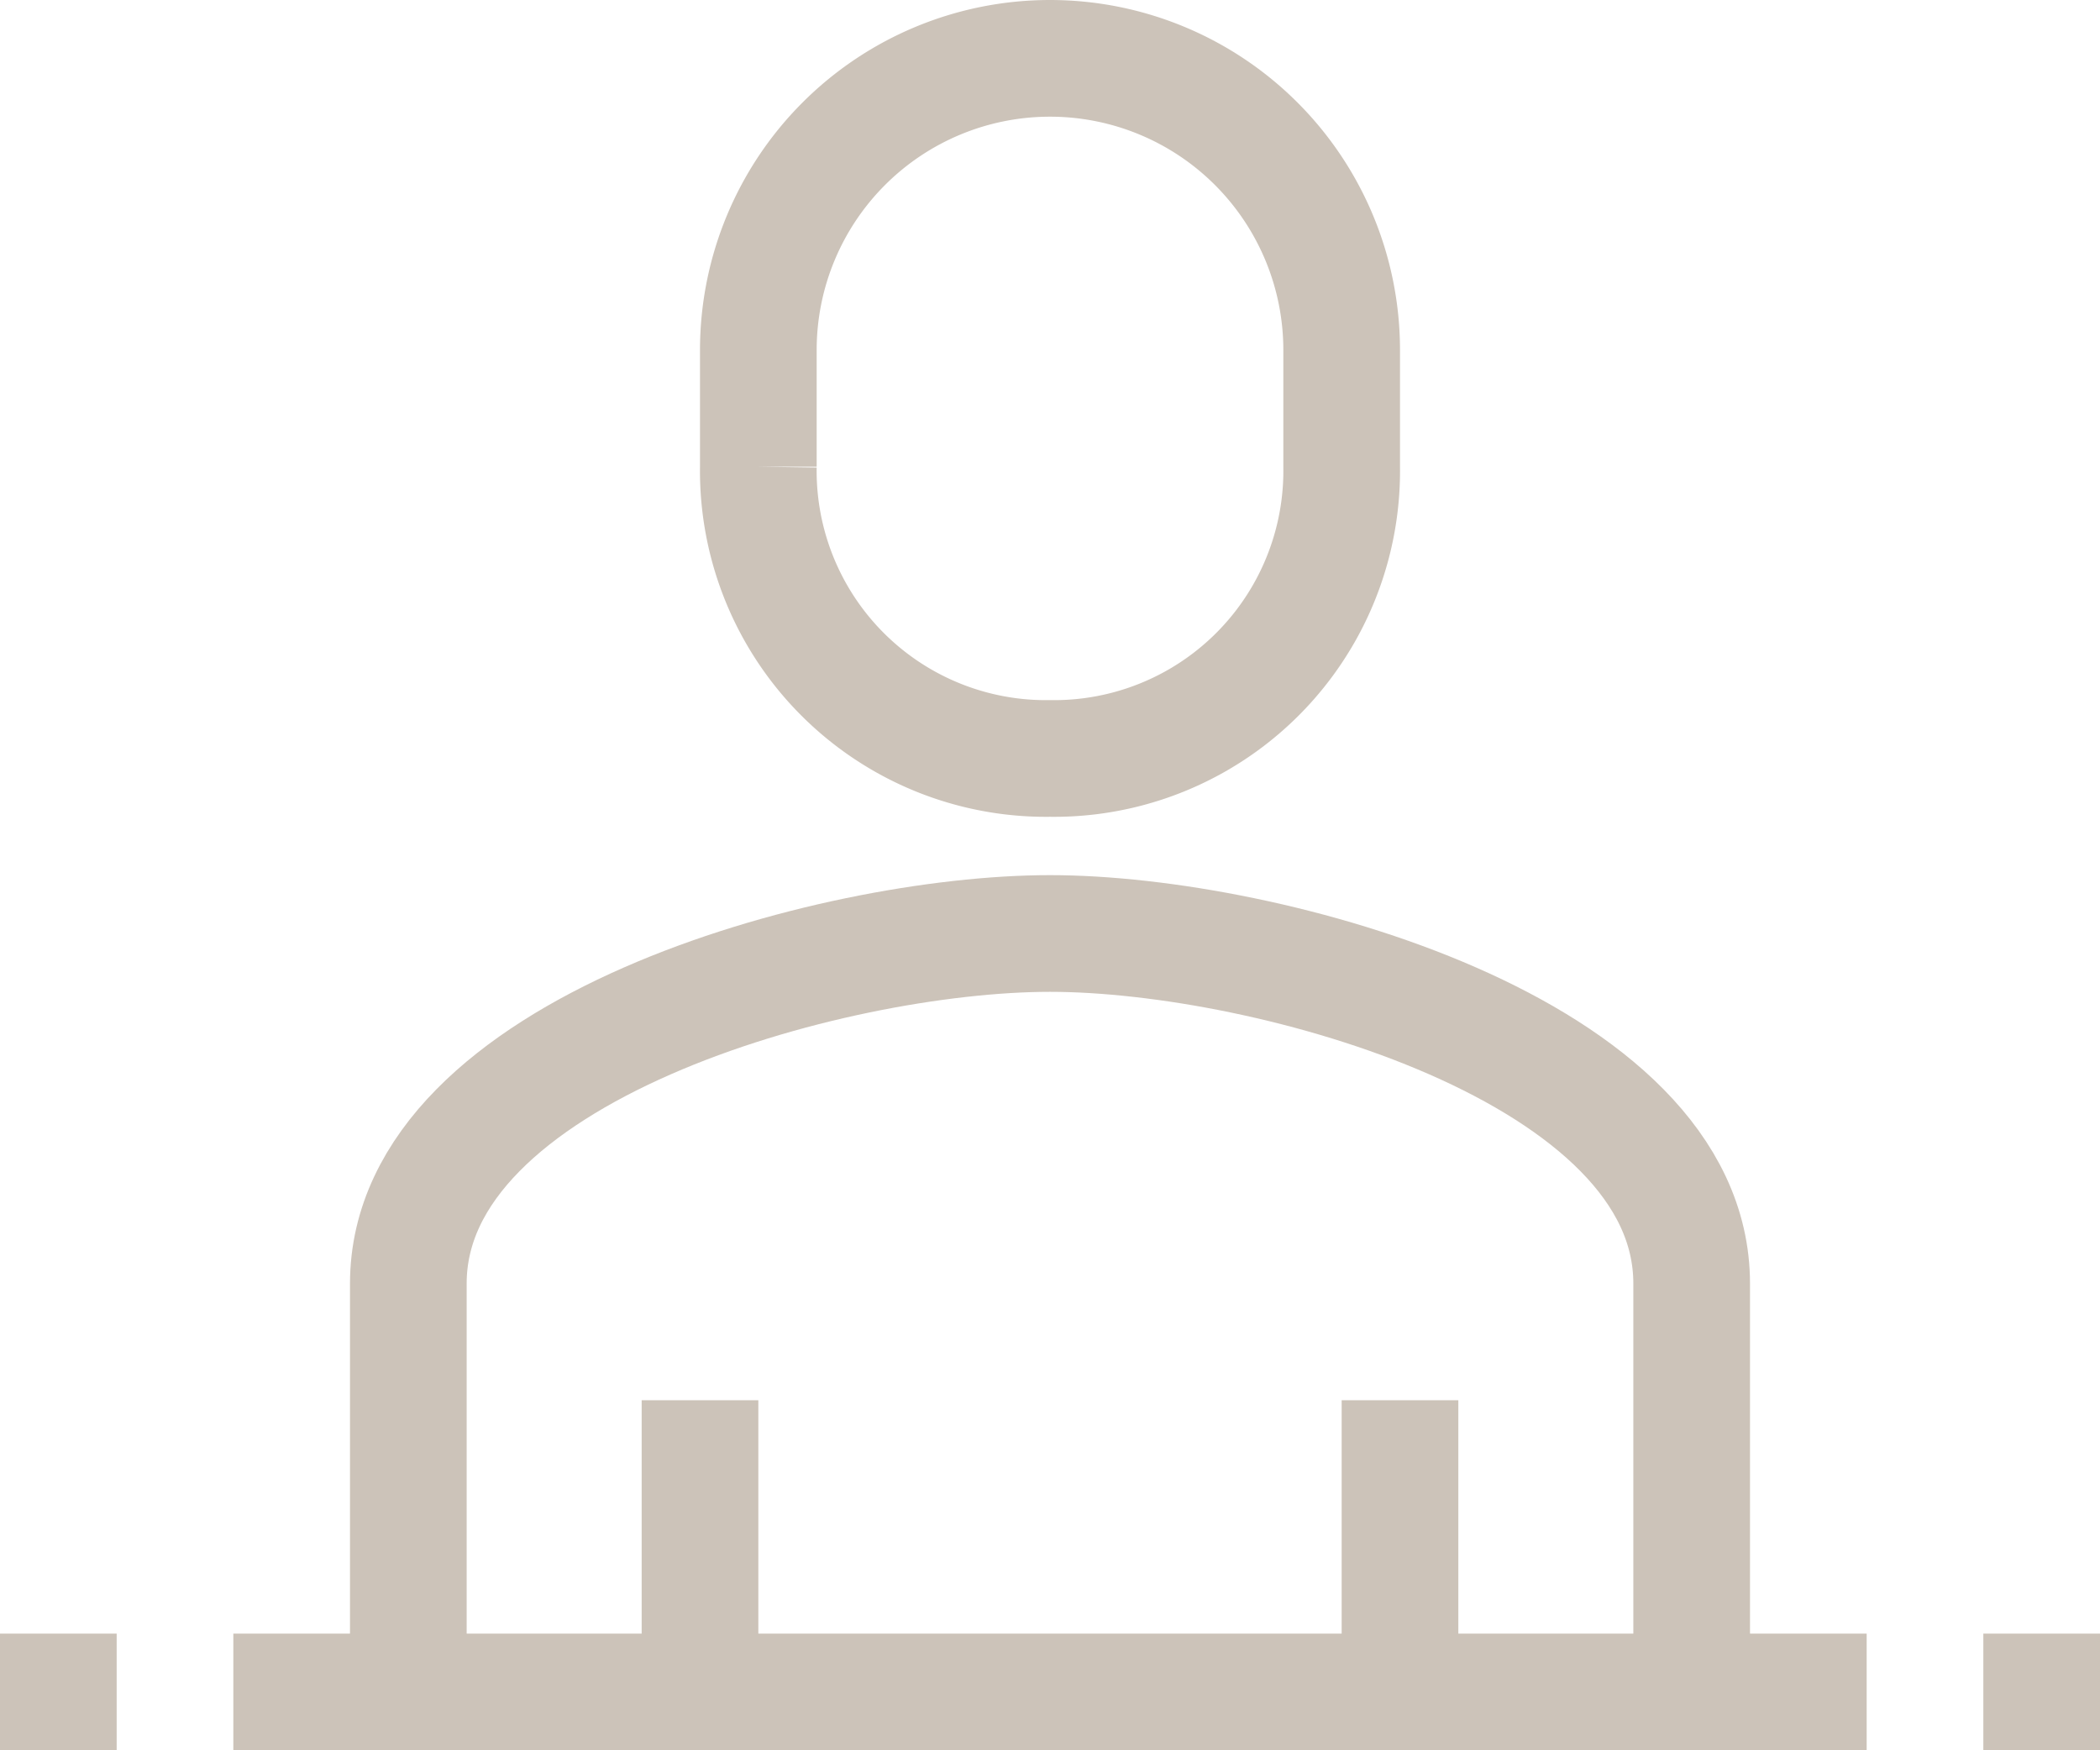
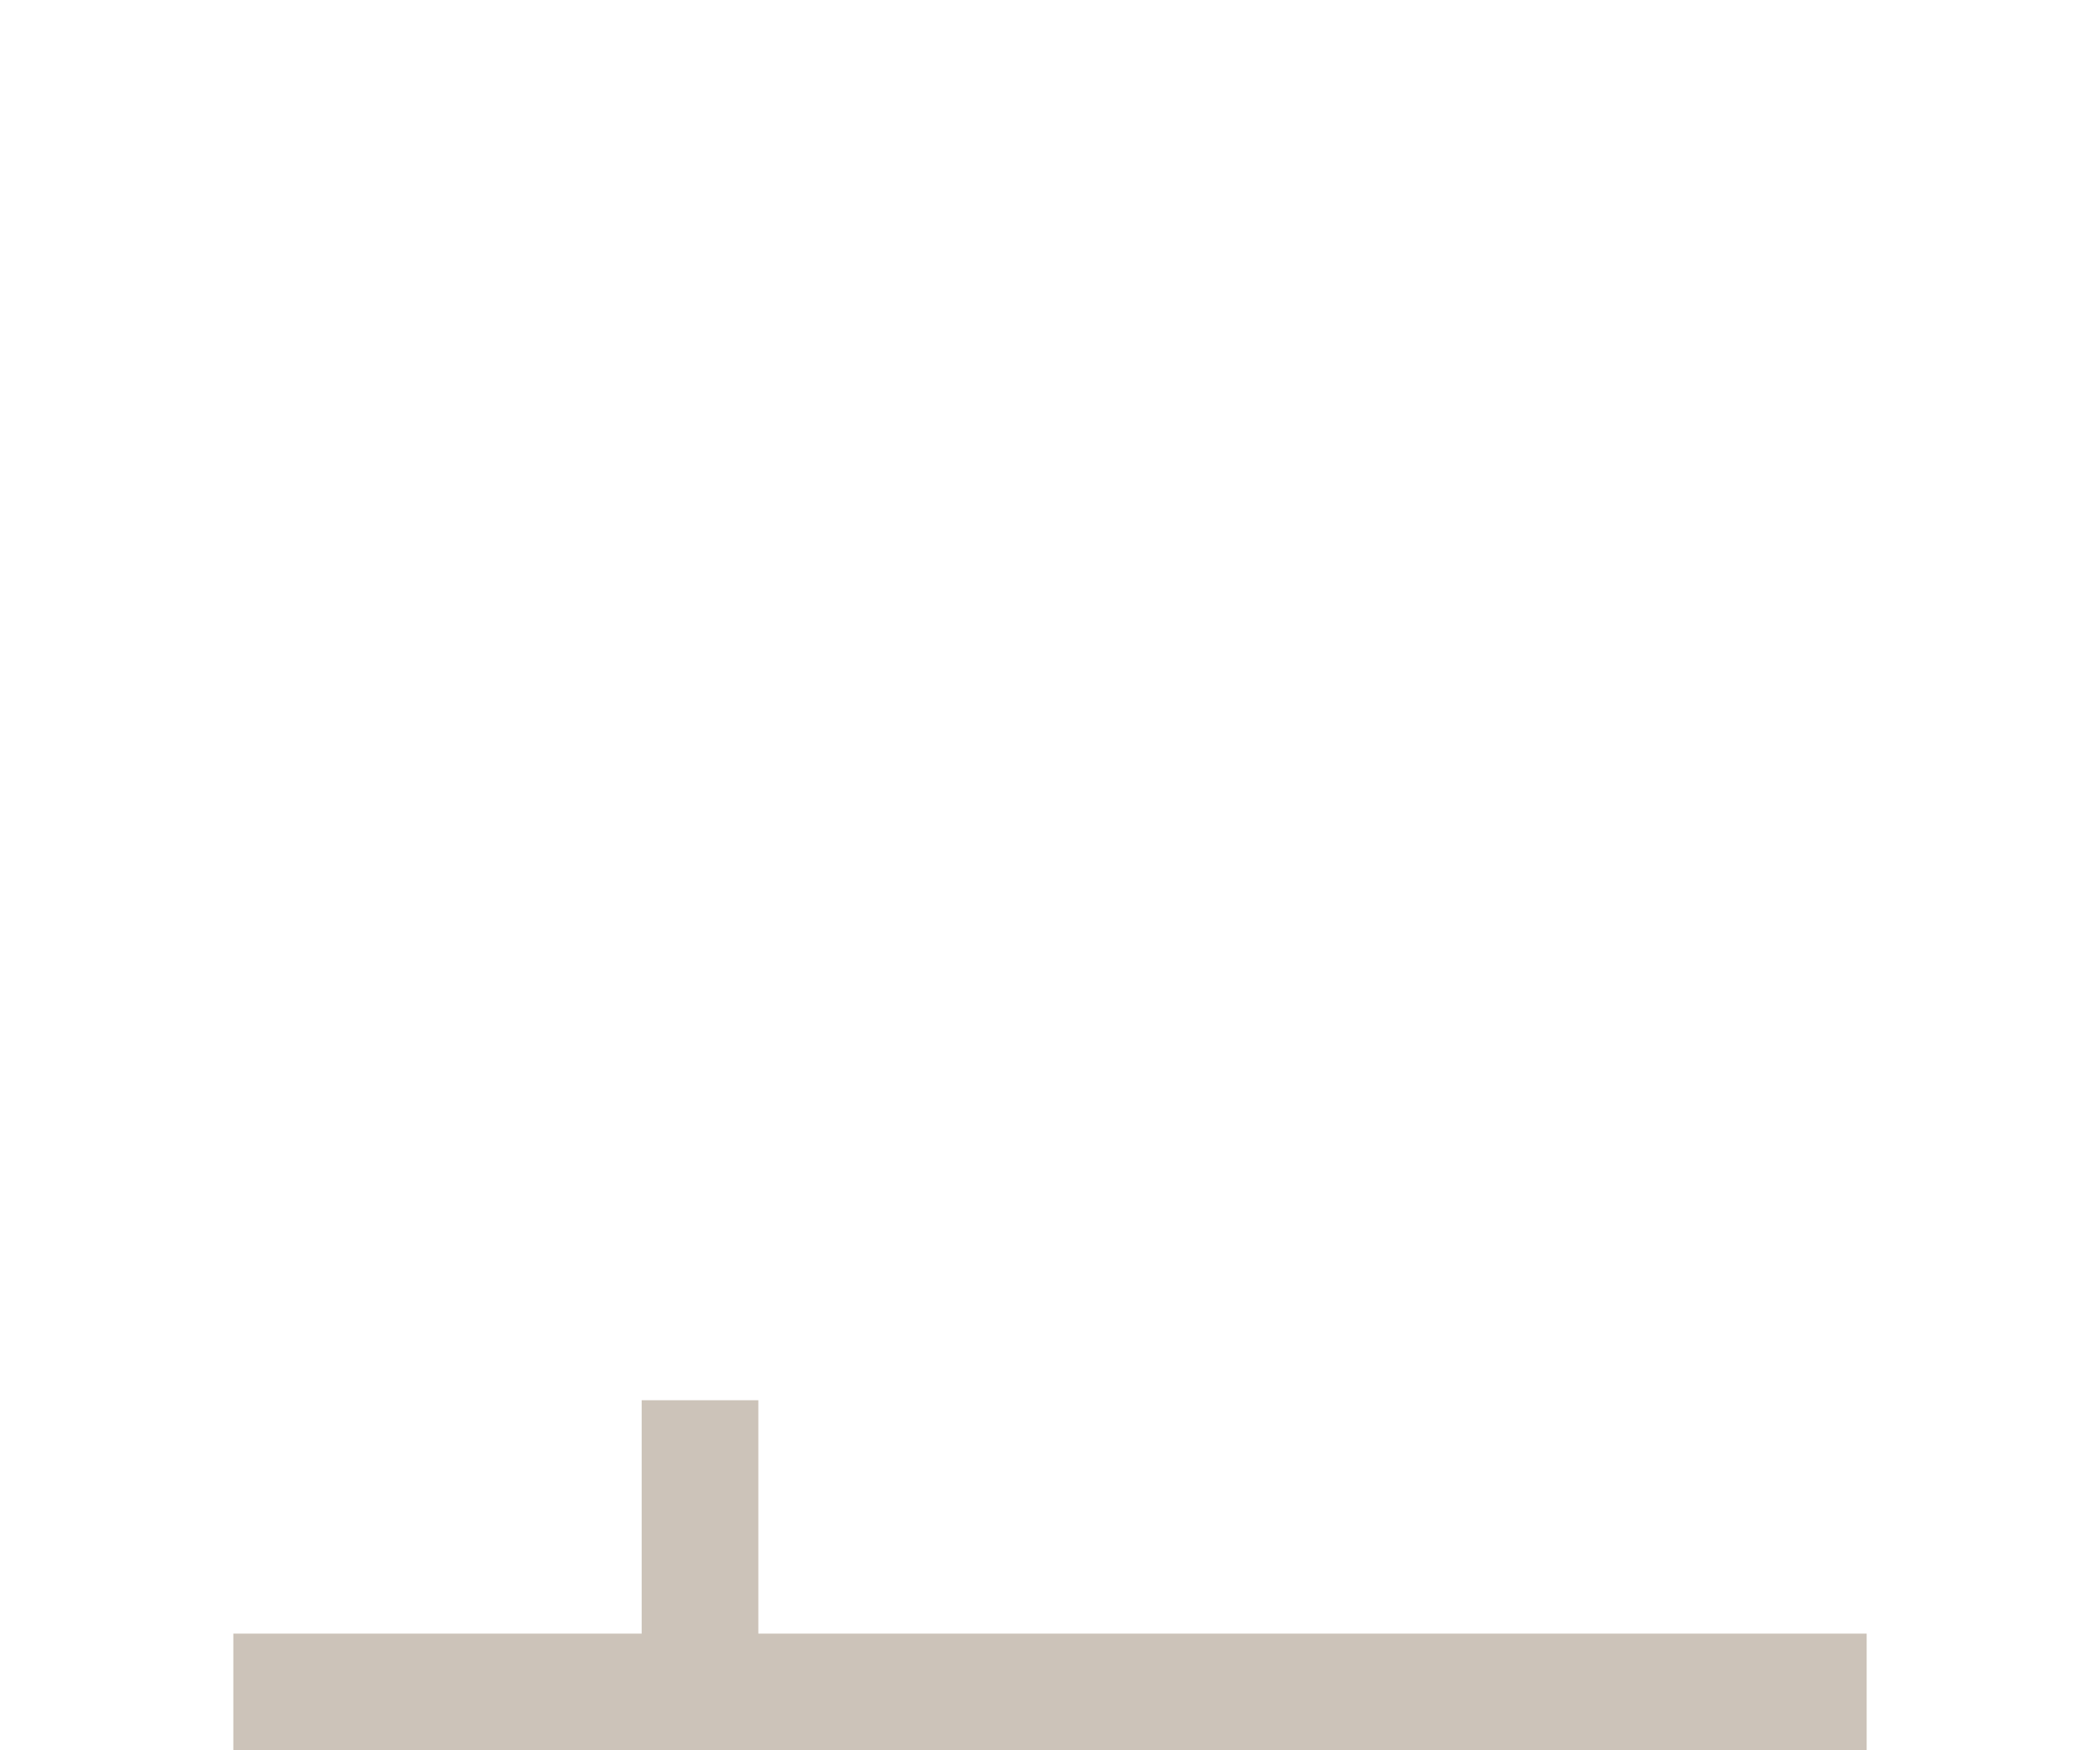
<svg xmlns="http://www.w3.org/2000/svg" id="Calque_1" data-name="Calque 1" viewBox="0 0 36 30">
  <defs>
    <style>.cls-1{fill:none;stroke:#CCC3B9;stroke-miterlimit:10;stroke-width:2px;}</style>
  </defs>
  <title>icon-user</title>
-   <path class="cls-1" d="M299,428a4.93,4.93,0,0,0,5-5v-2a5,5,0,0,0-10,0v2A4.93,4.93,0,0,0,299,428Z" transform="translate(-281 -415)" />
-   <path class="cls-1" d="M310,444v-7c0-4-7.25-6-11-6s-11,2-11,6v7" transform="translate(-281 -415)" />
-   <line class="cls-1" x1="24" y1="29" x2="24" y2="24" />
  <line class="cls-1" x1="12" y1="24" x2="12" y2="29" />
  <line class="cls-1" x1="4" y1="29" x2="32" y2="29" />
-   <line class="cls-1" x1="2" y1="29" y2="29" />
-   <line class="cls-1" x1="36" y1="29" x2="34" y2="29" />
</svg>